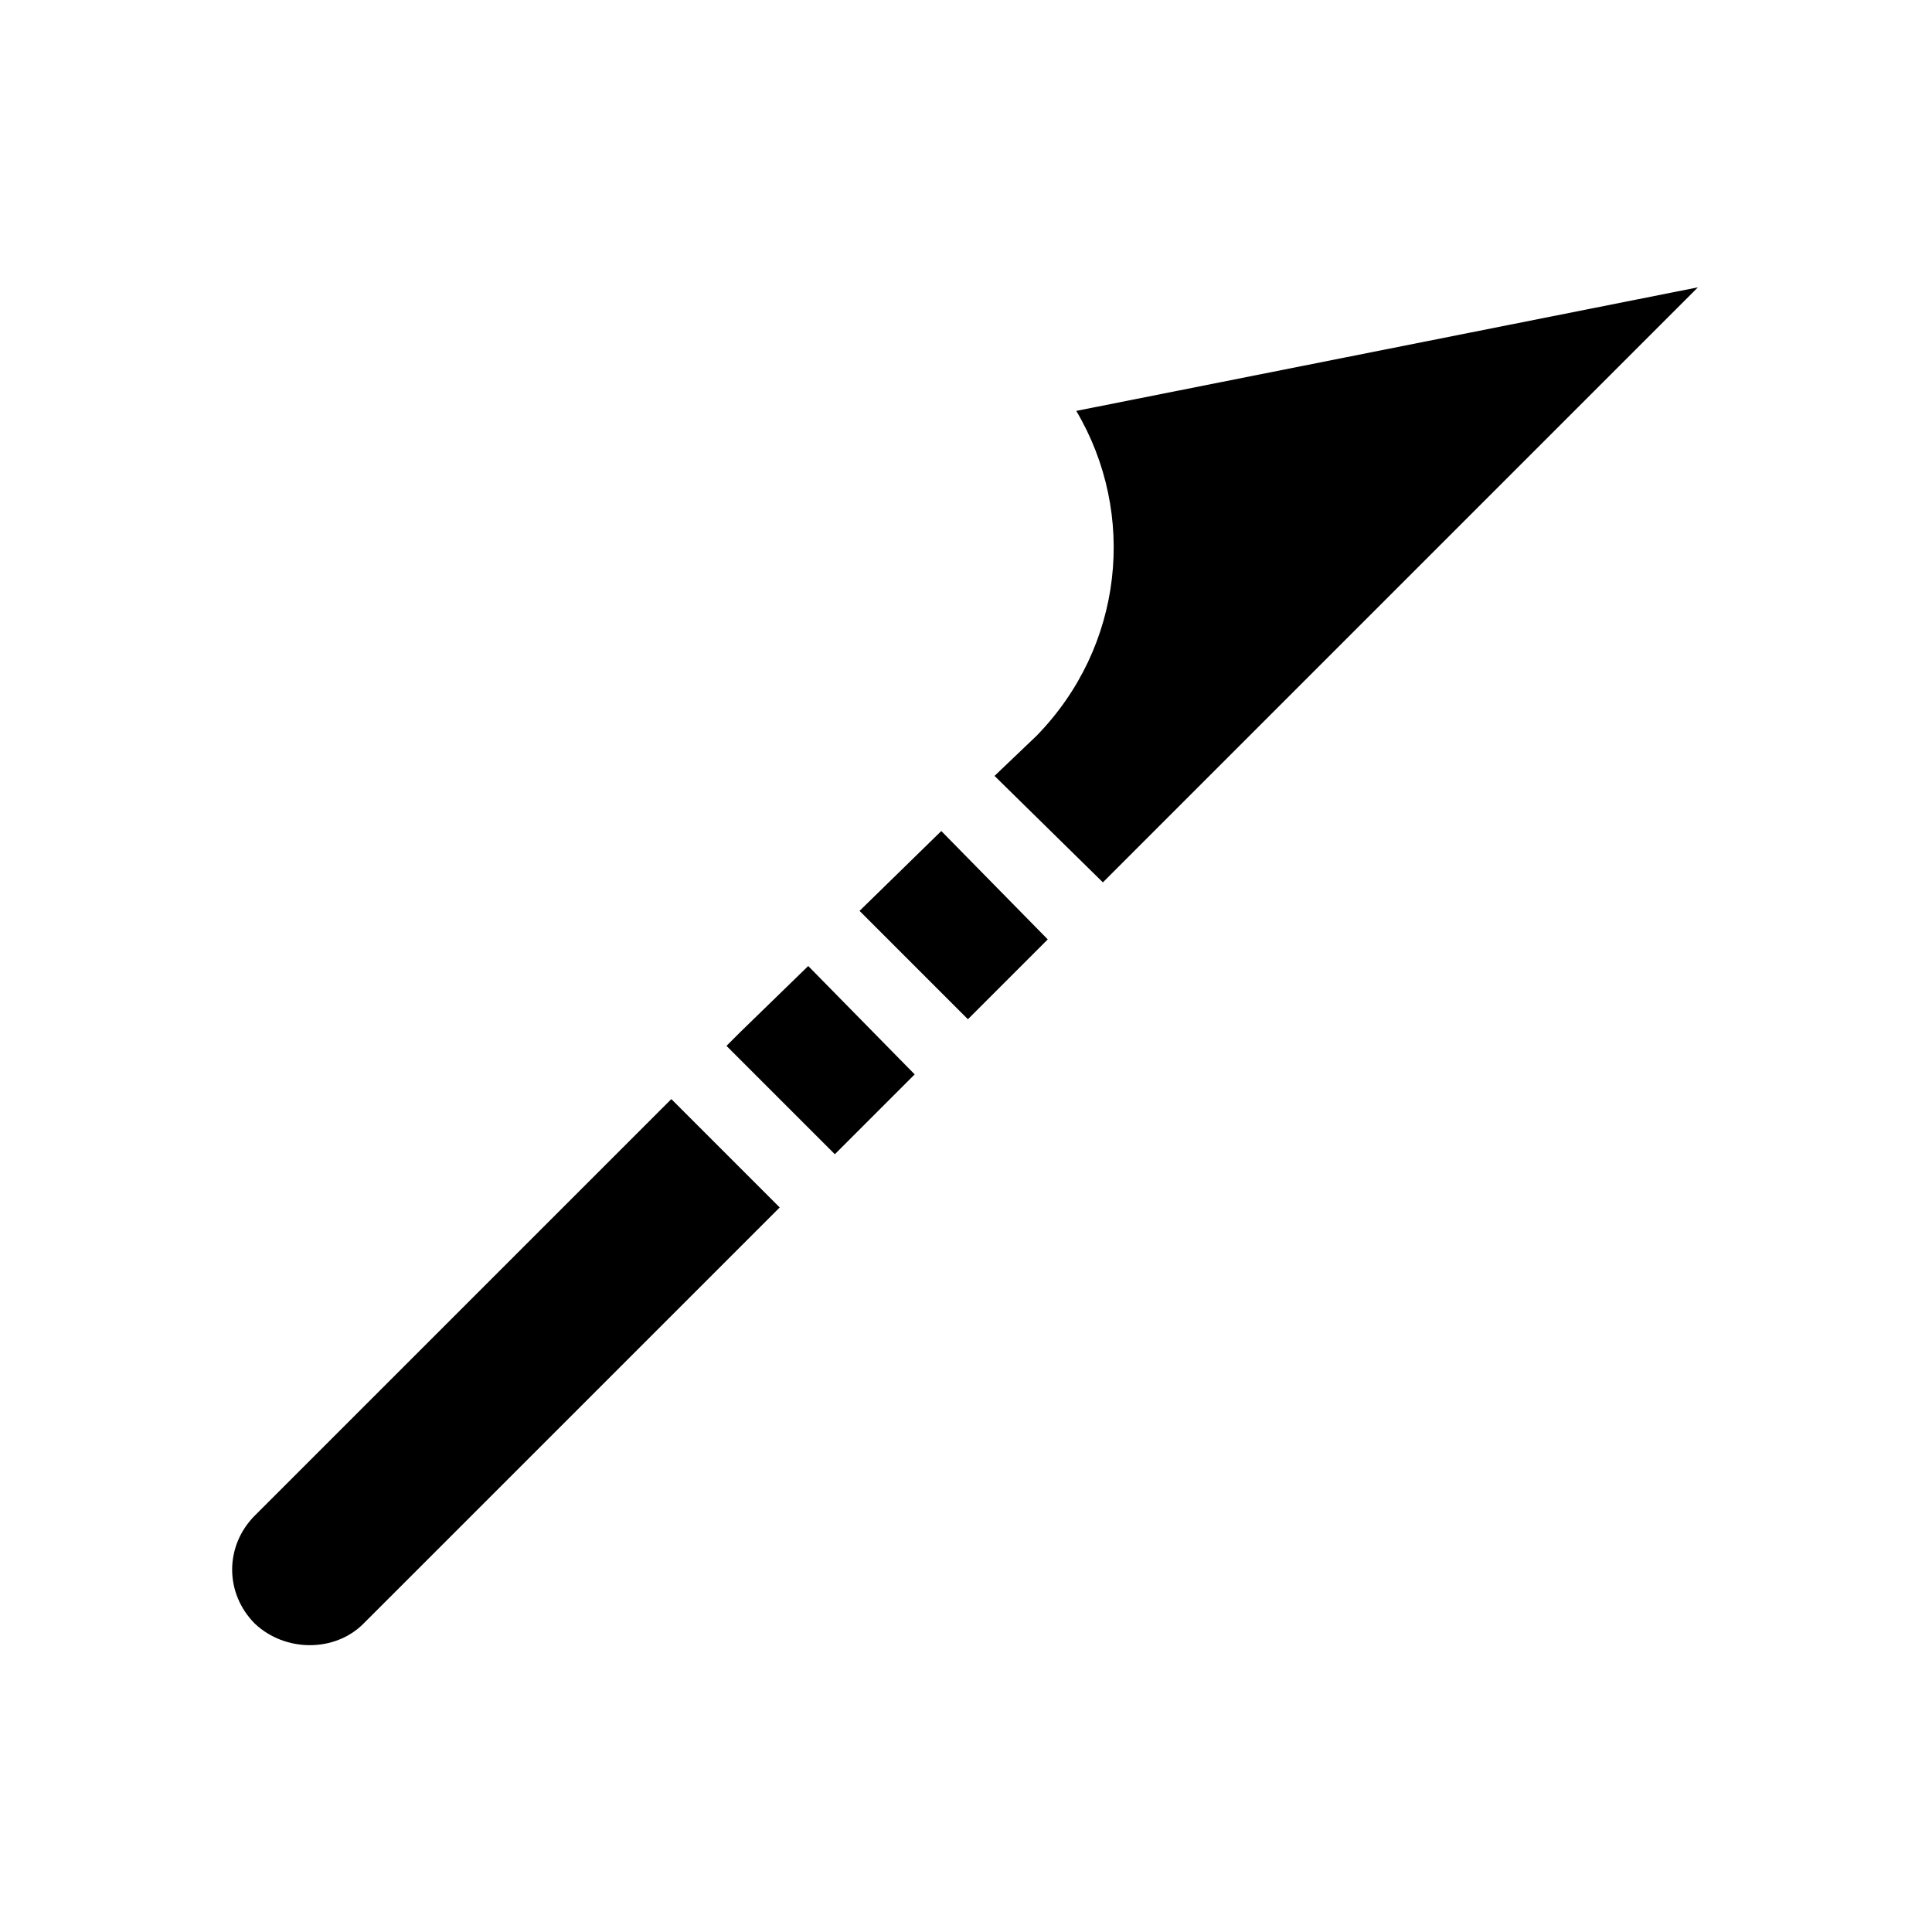
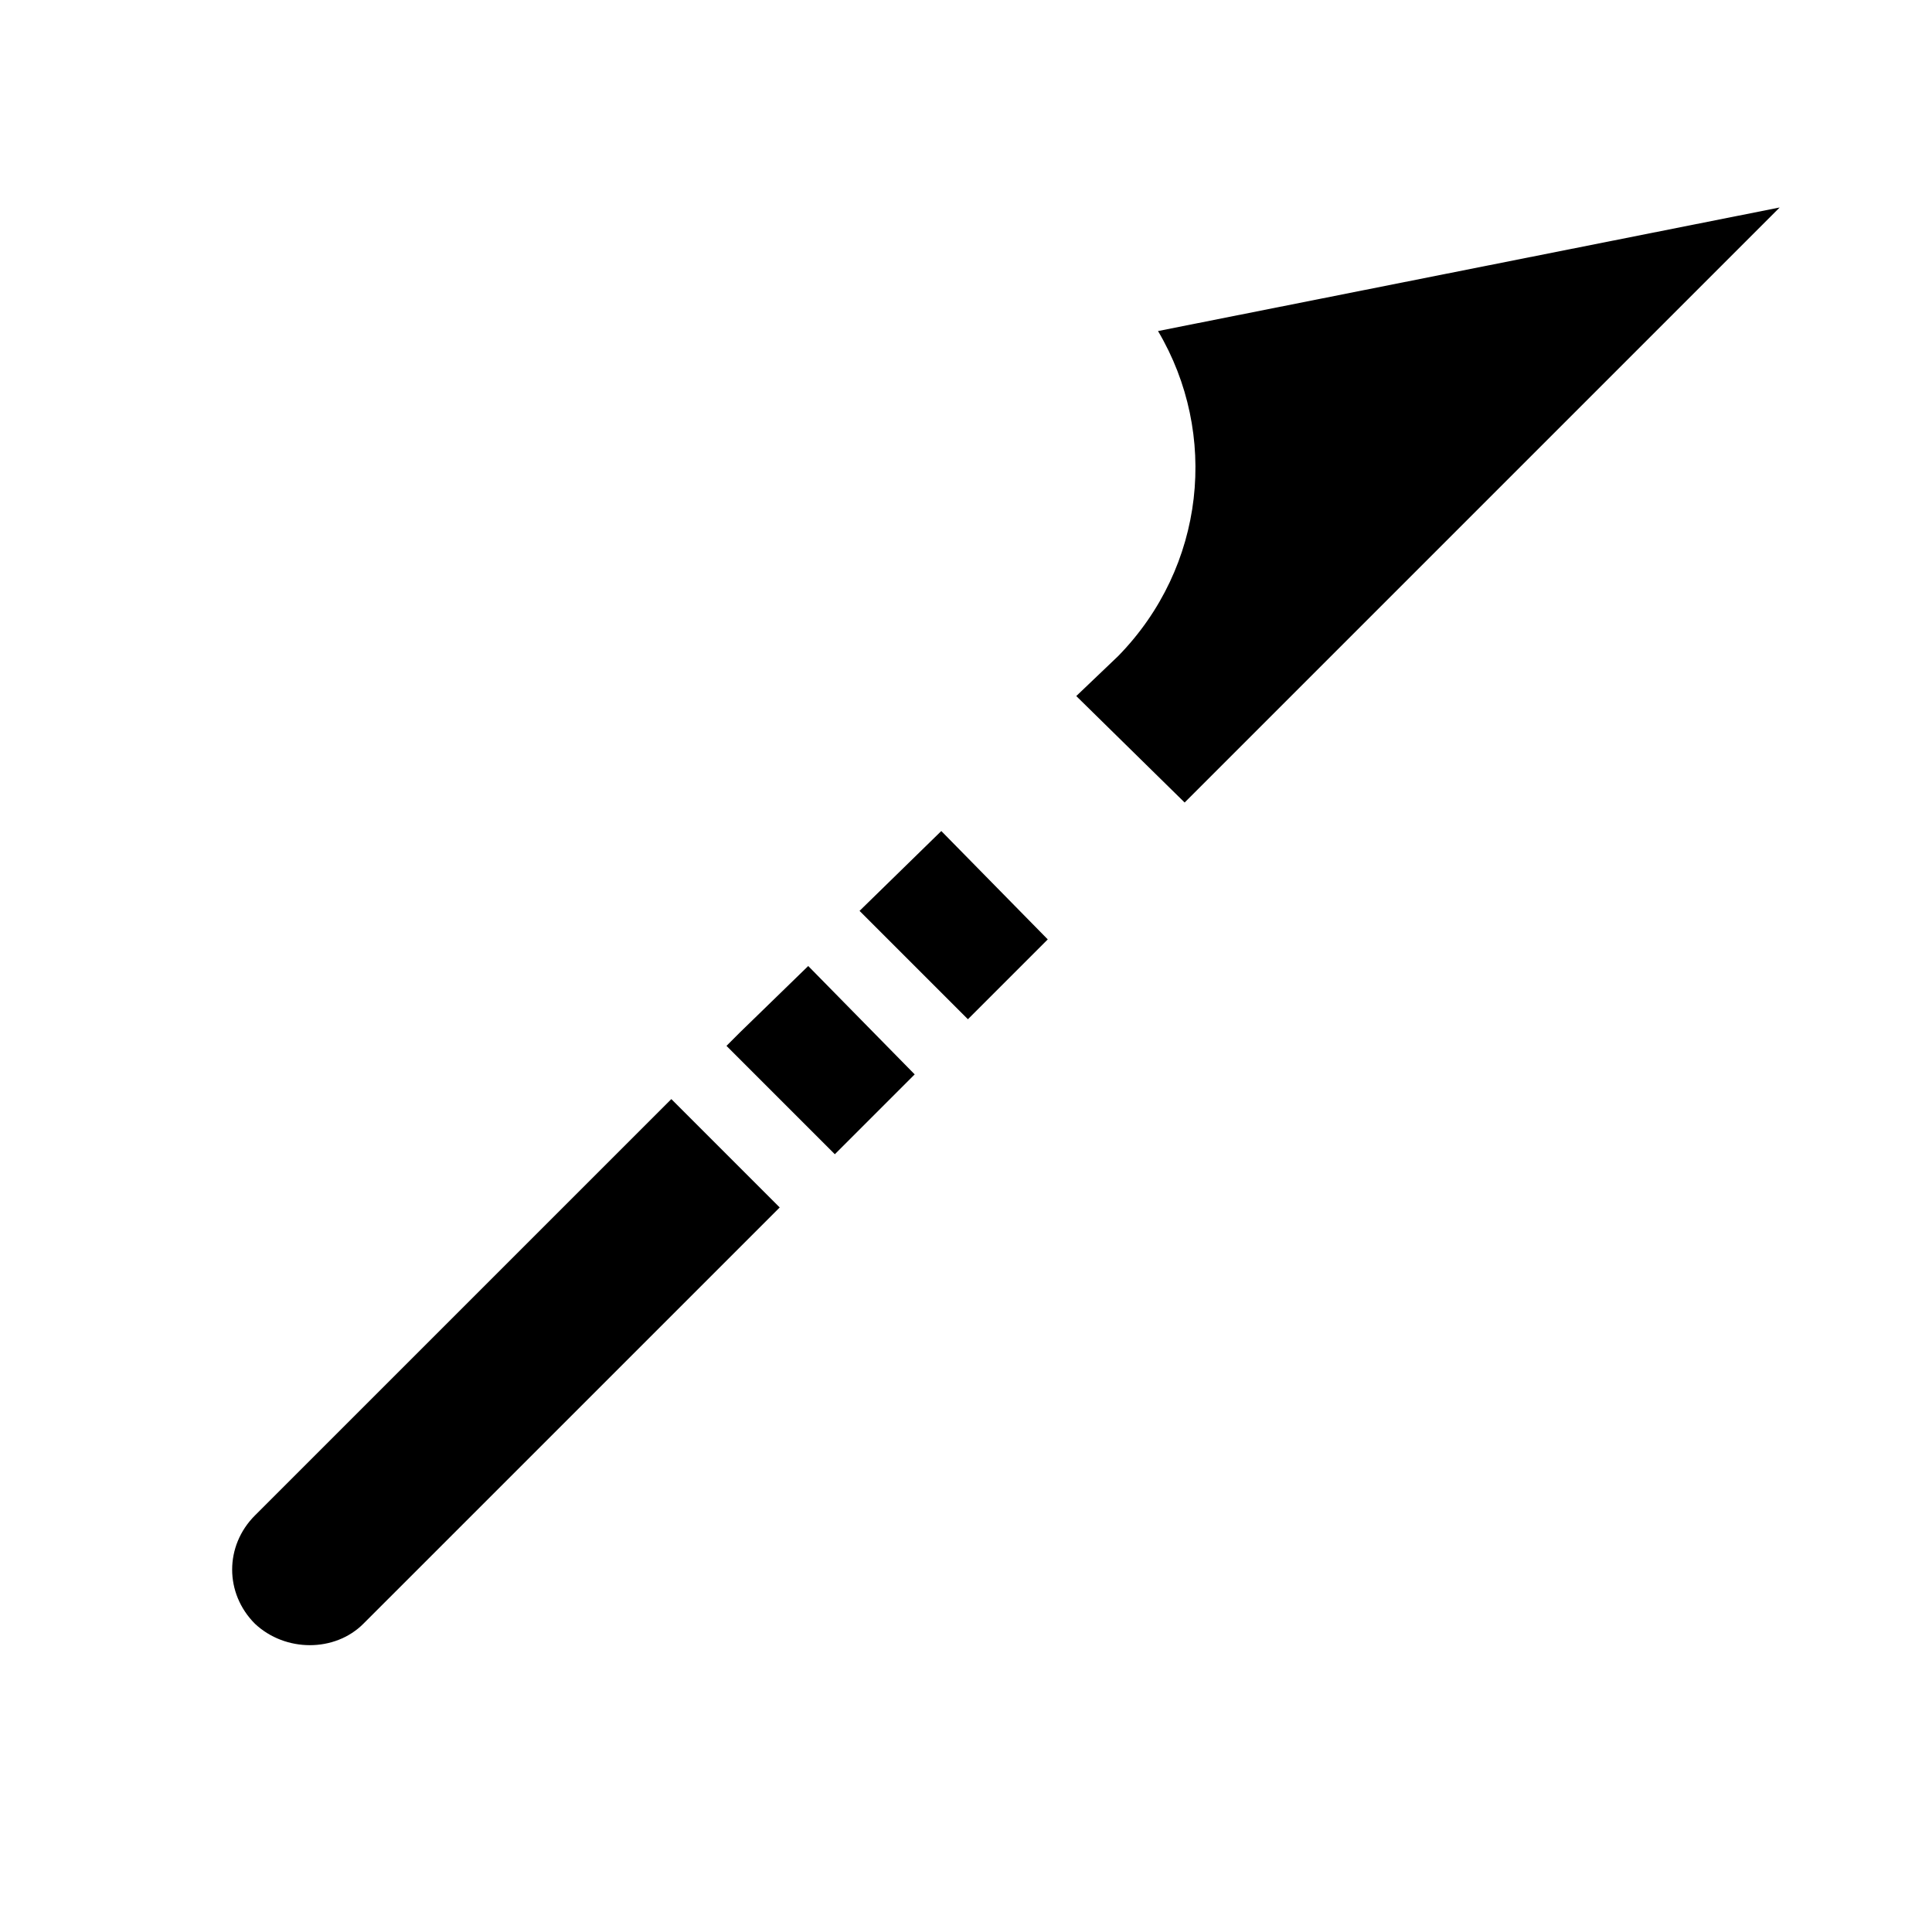
<svg xmlns="http://www.w3.org/2000/svg" fill="#000000" width="800px" height="800px" version="1.1" viewBox="144 144 512 512">
-   <path d="m321.91 435.27 28.719 28.719-110.34 110.33c-7.559 7.559-20.656 7.559-28.719 0-8.062-8.062-8.062-20.656 0-28.719zm18.141-17.633-3.527 3.527 28.719 28.719 21.16-21.16-28.215-28.719zm31.738-32.246 28.719 28.719 21.16-21.16-28.215-28.719zm57.434-132.5c16.121 27.207 12.594 62.473-10.578 86.152l-11.086 10.578 28.719 28.215 157.69-157.69z" />
+   <path d="m321.91 435.27 28.719 28.719-110.34 110.33c-7.559 7.559-20.656 7.559-28.719 0-8.062-8.062-8.062-20.656 0-28.719zm18.141-17.633-3.527 3.527 28.719 28.719 21.16-21.16-28.215-28.719zm31.738-32.246 28.719 28.719 21.16-21.16-28.215-28.719m57.434-132.5c16.121 27.207 12.594 62.473-10.578 86.152l-11.086 10.578 28.719 28.215 157.69-157.69z" />
</svg>